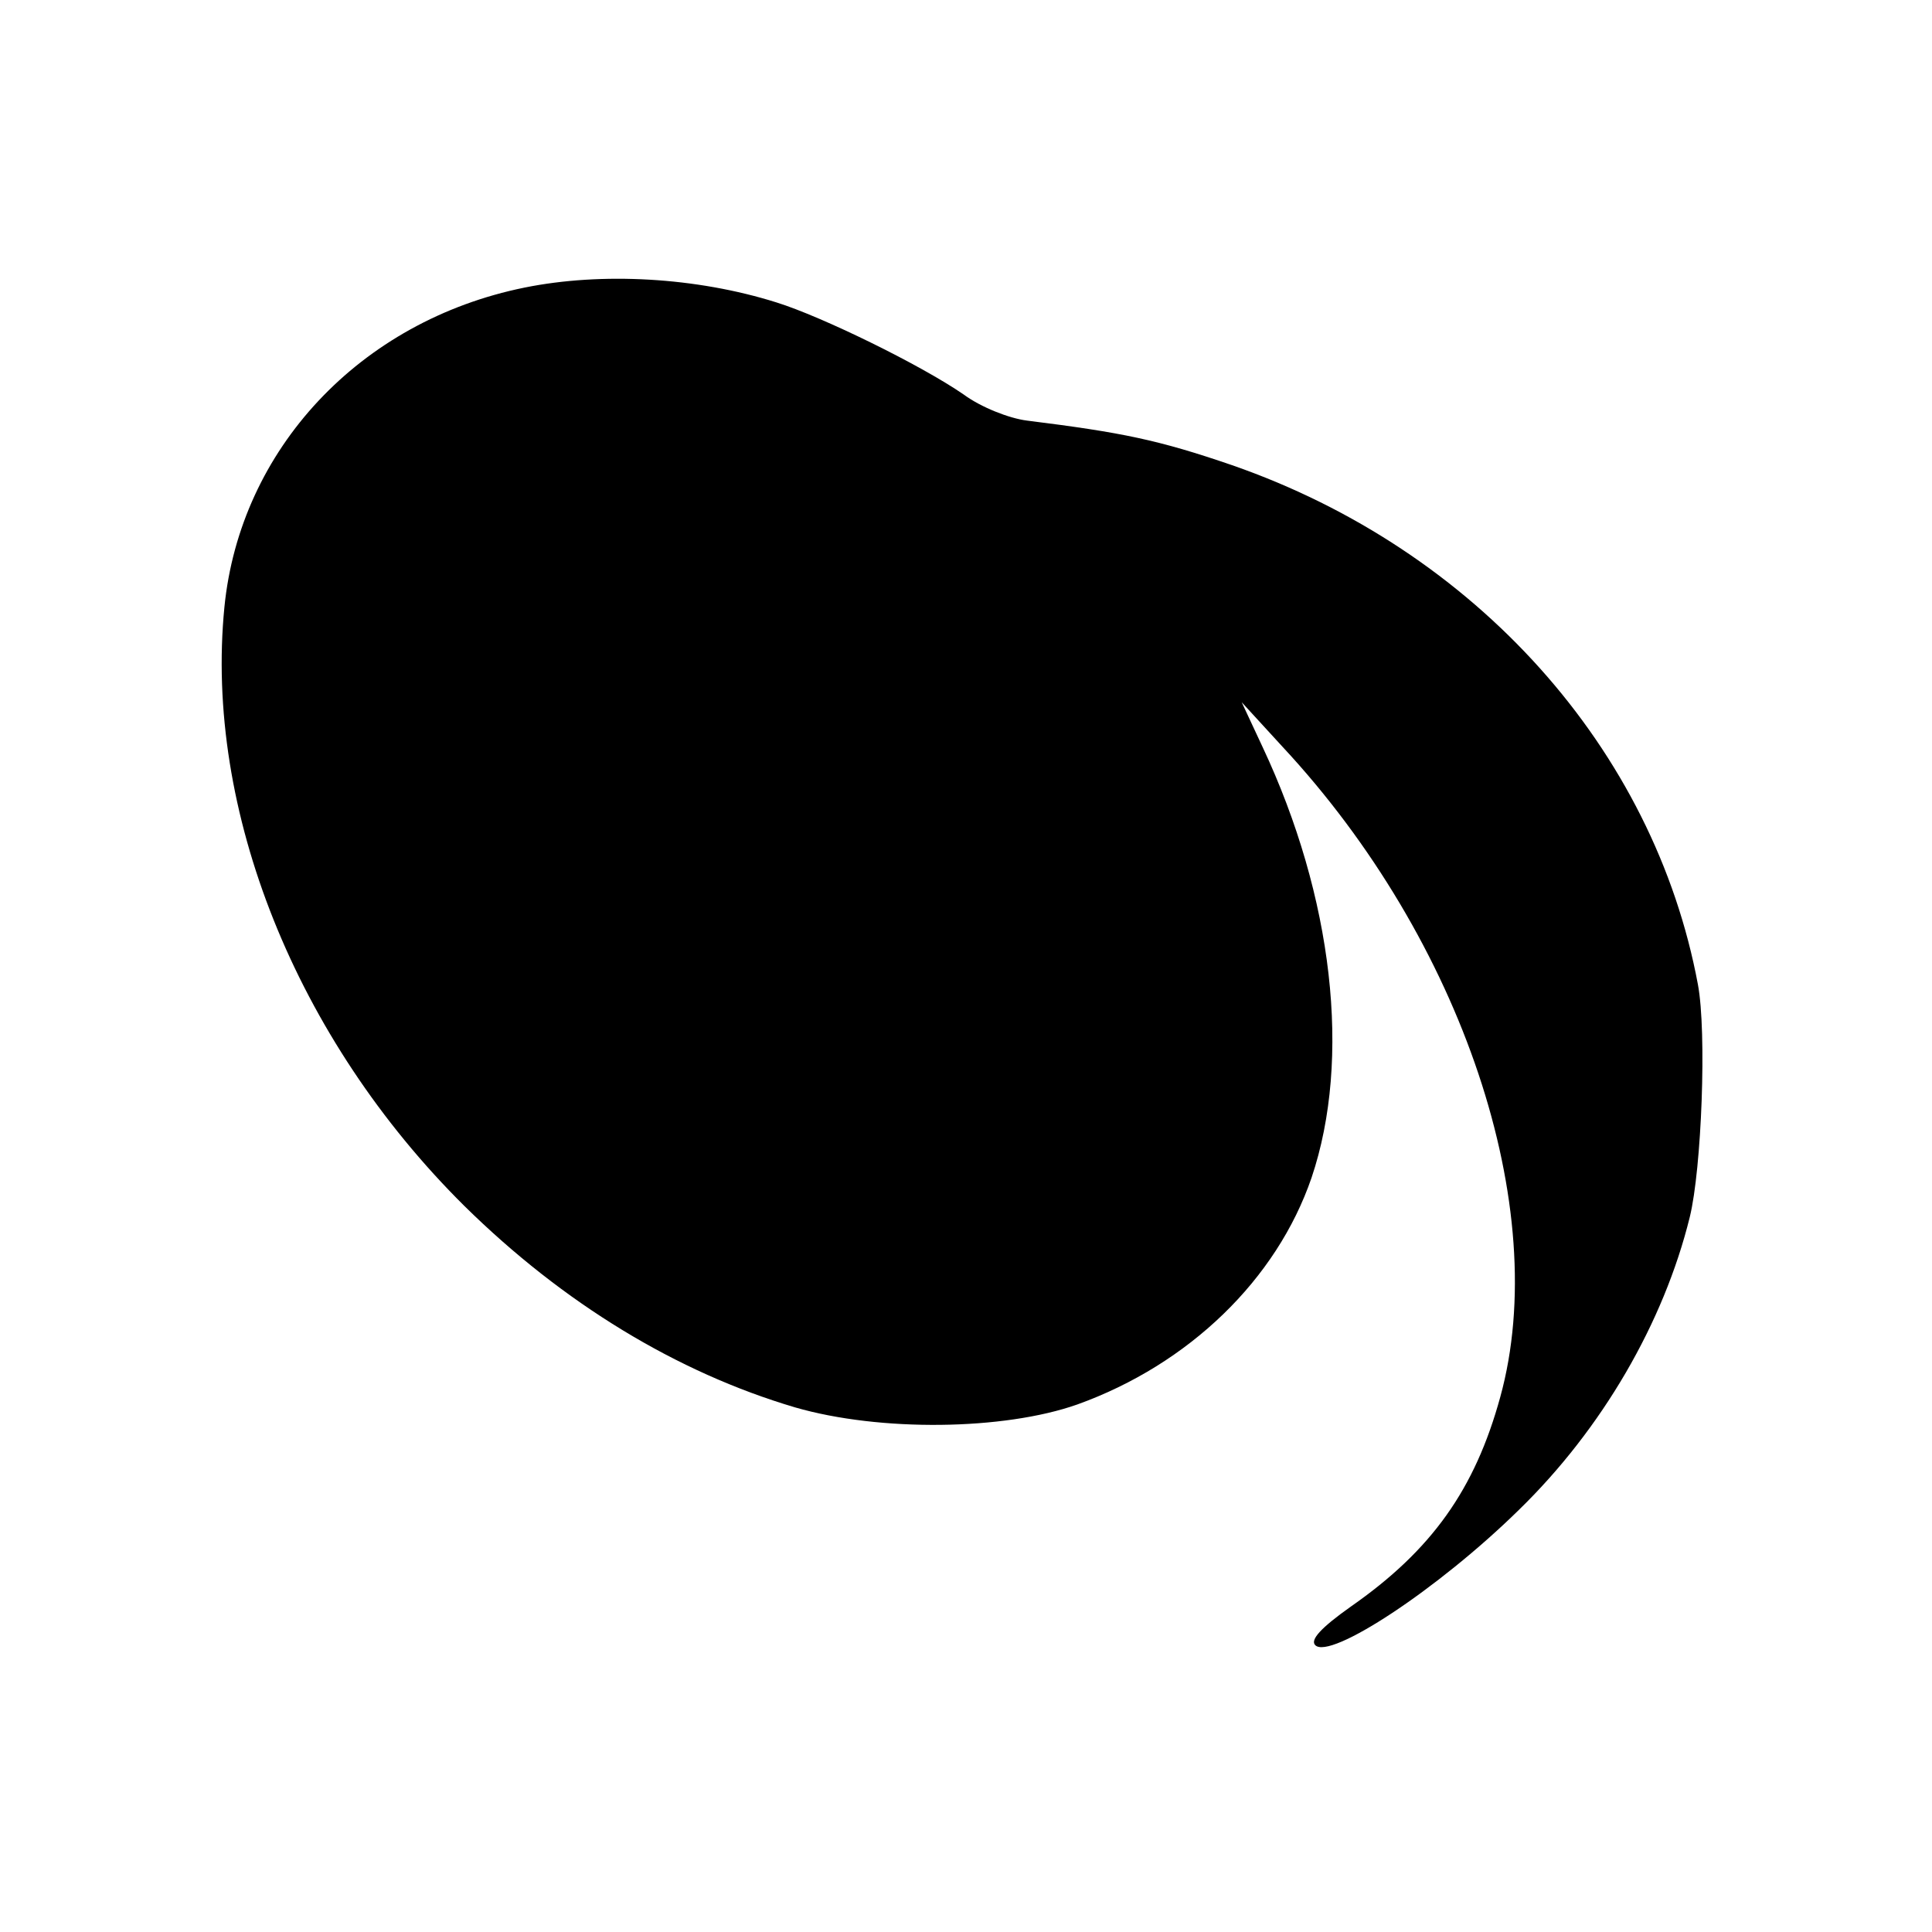
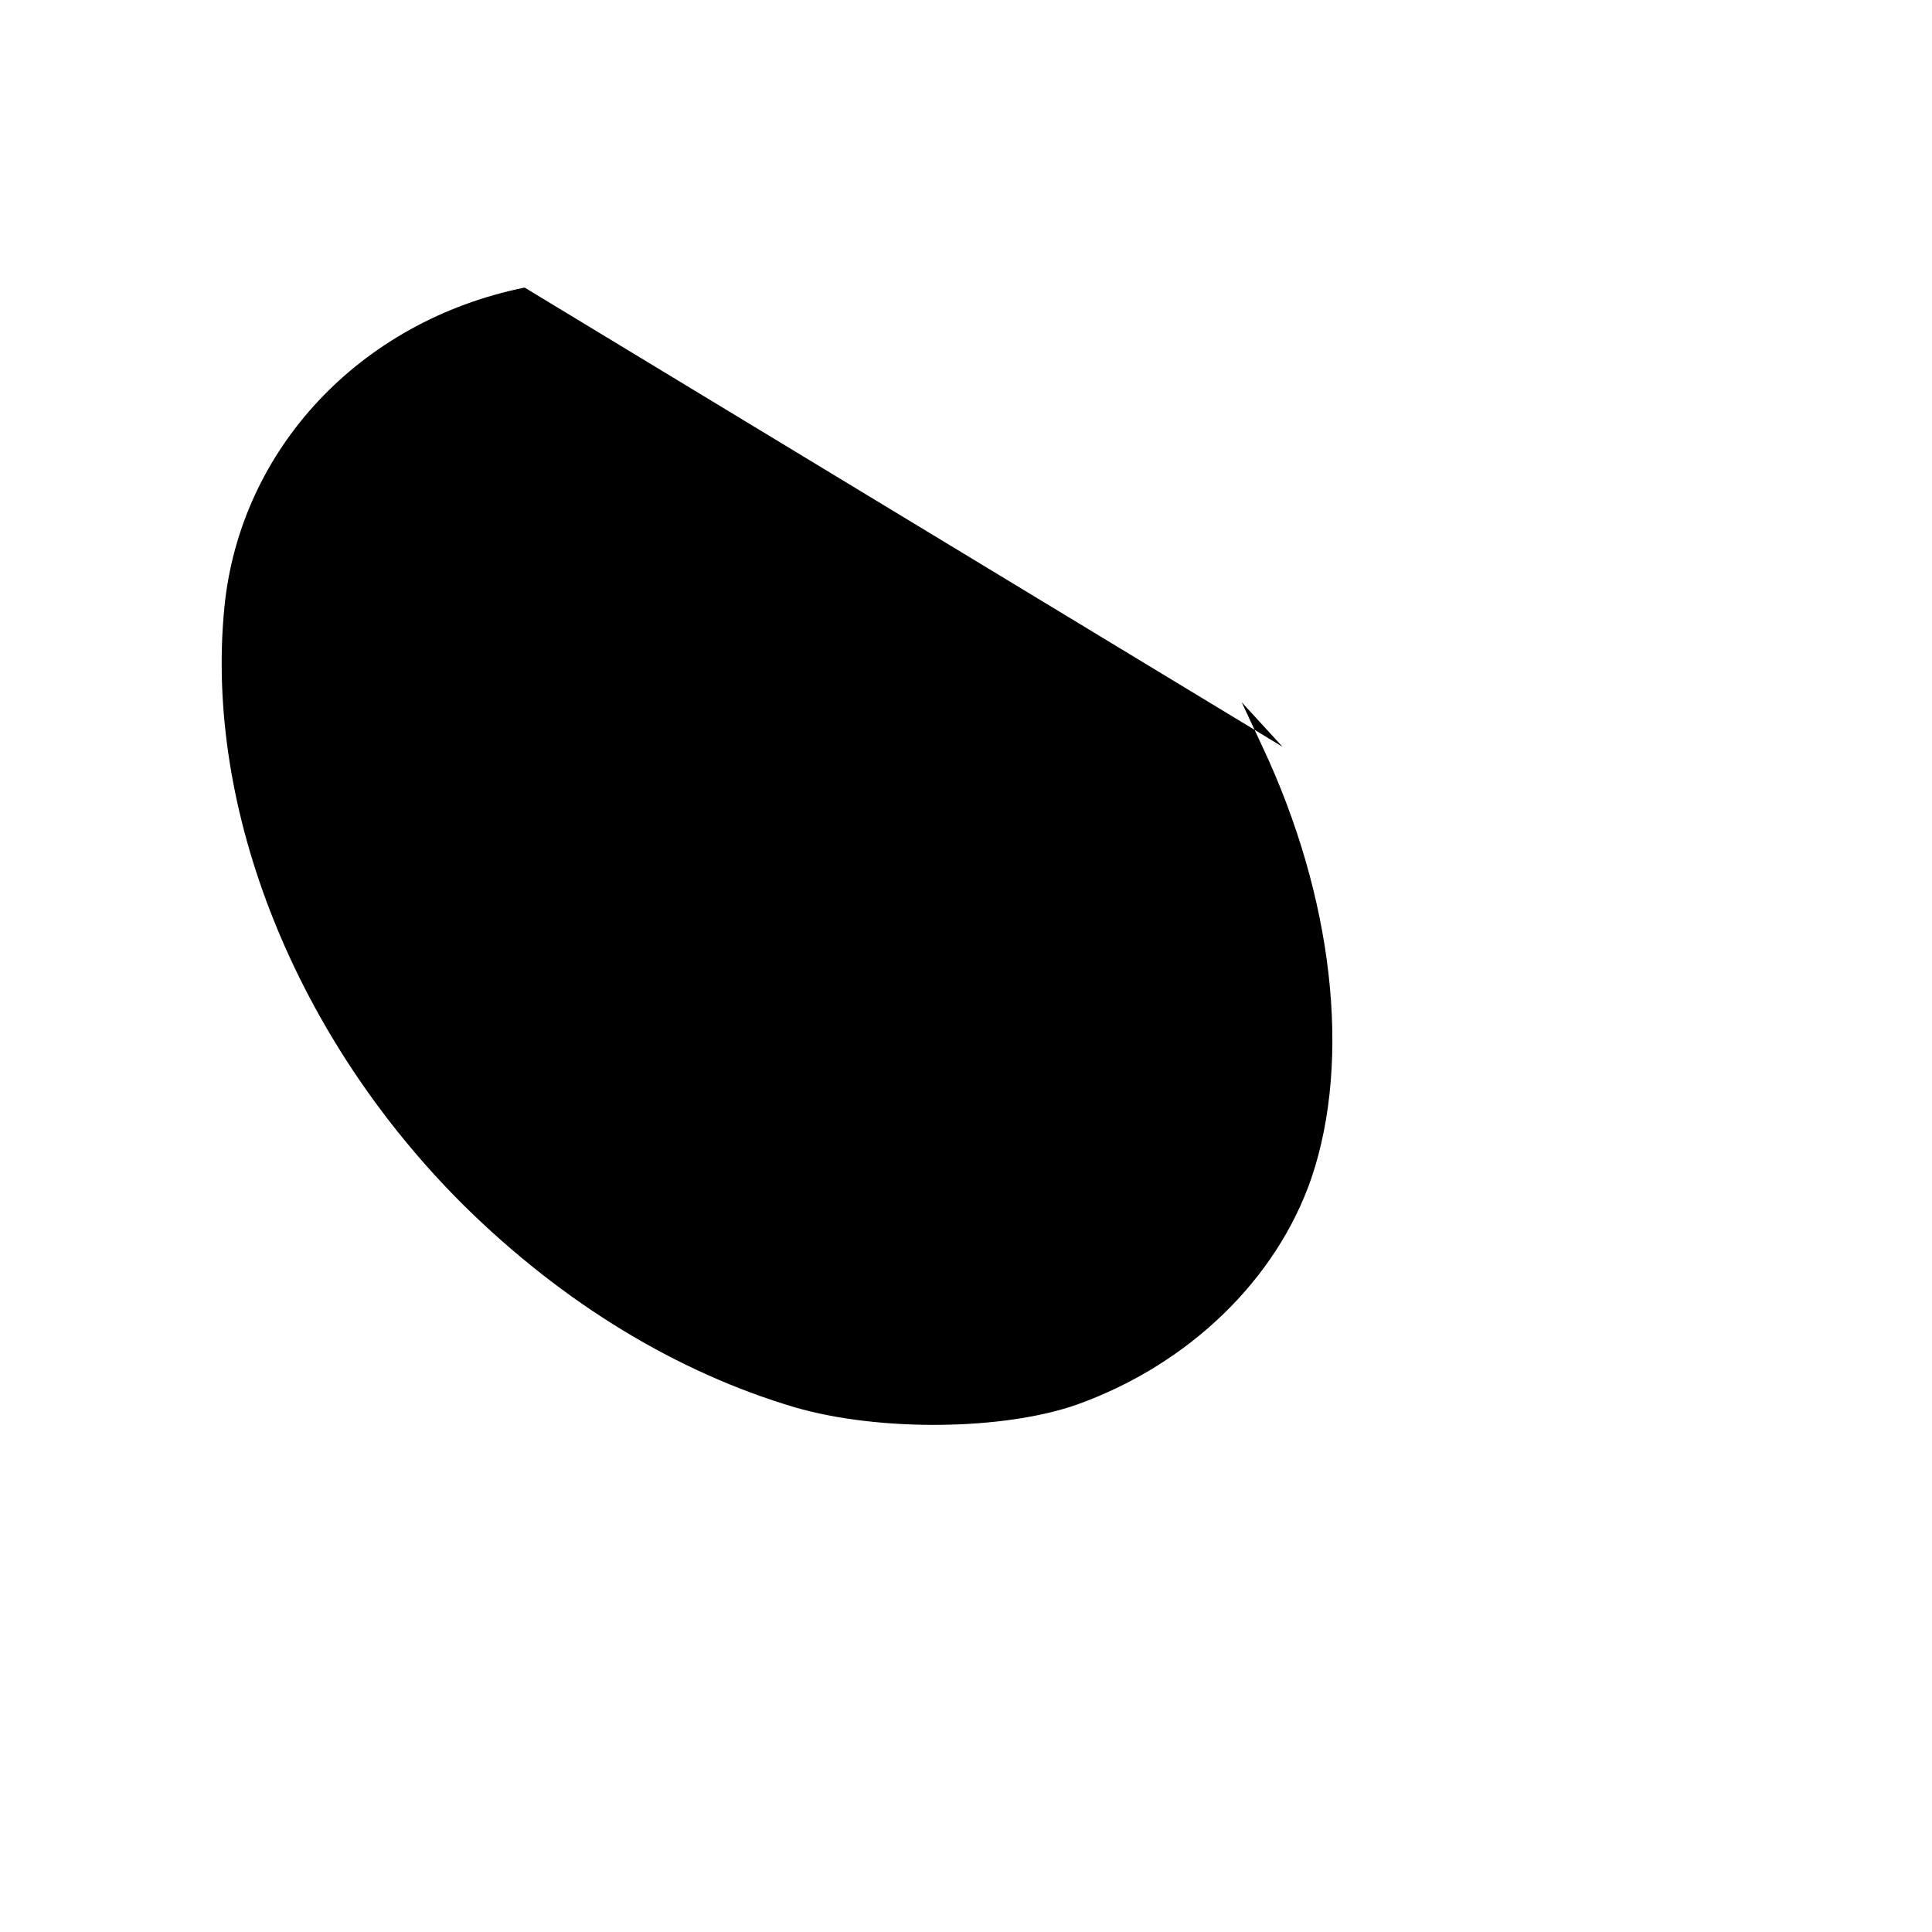
<svg xmlns="http://www.w3.org/2000/svg" version="1.0" width="260pt" height="260pt" viewBox="0 0 260 260" preserveAspectRatio="xMidYMid meet">
  <g transform="translate(0,260) scale(0.1,-0.1)" fill="#000000" stroke="none">
-     <path d="M706 2213 c-222 -45 -383 -218 -404 -430 -27 -273 96 -581 323 -806 133 -131 286 -224 445 -271 114 -33 281 -31 380 4 150 54 268 168 315 305 54 160 29 378 -66 580 l-28 60 55 -60 c242 -260 363 -621 293 -875 -34 -124 -92 -206 -201 -282 -41 -29 -55 -45 -48 -52 20 -20 165 75 274 182 112 109 195 252 230 394 16 65 23 249 11 313 -59 317 -299 585 -627 699 -99 34 -148 44 -276 60 -24 3 -62 18 -85 35 -58 40 -191 105 -252 124 -108 34 -235 41 -339 20z" />
+     <path d="M706 2213 c-222 -45 -383 -218 -404 -430 -27 -273 96 -581 323 -806 133 -131 286 -224 445 -271 114 -33 281 -31 380 4 150 54 268 168 315 305 54 160 29 378 -66 580 l-28 60 55 -60 z" />
  </g>
</svg>